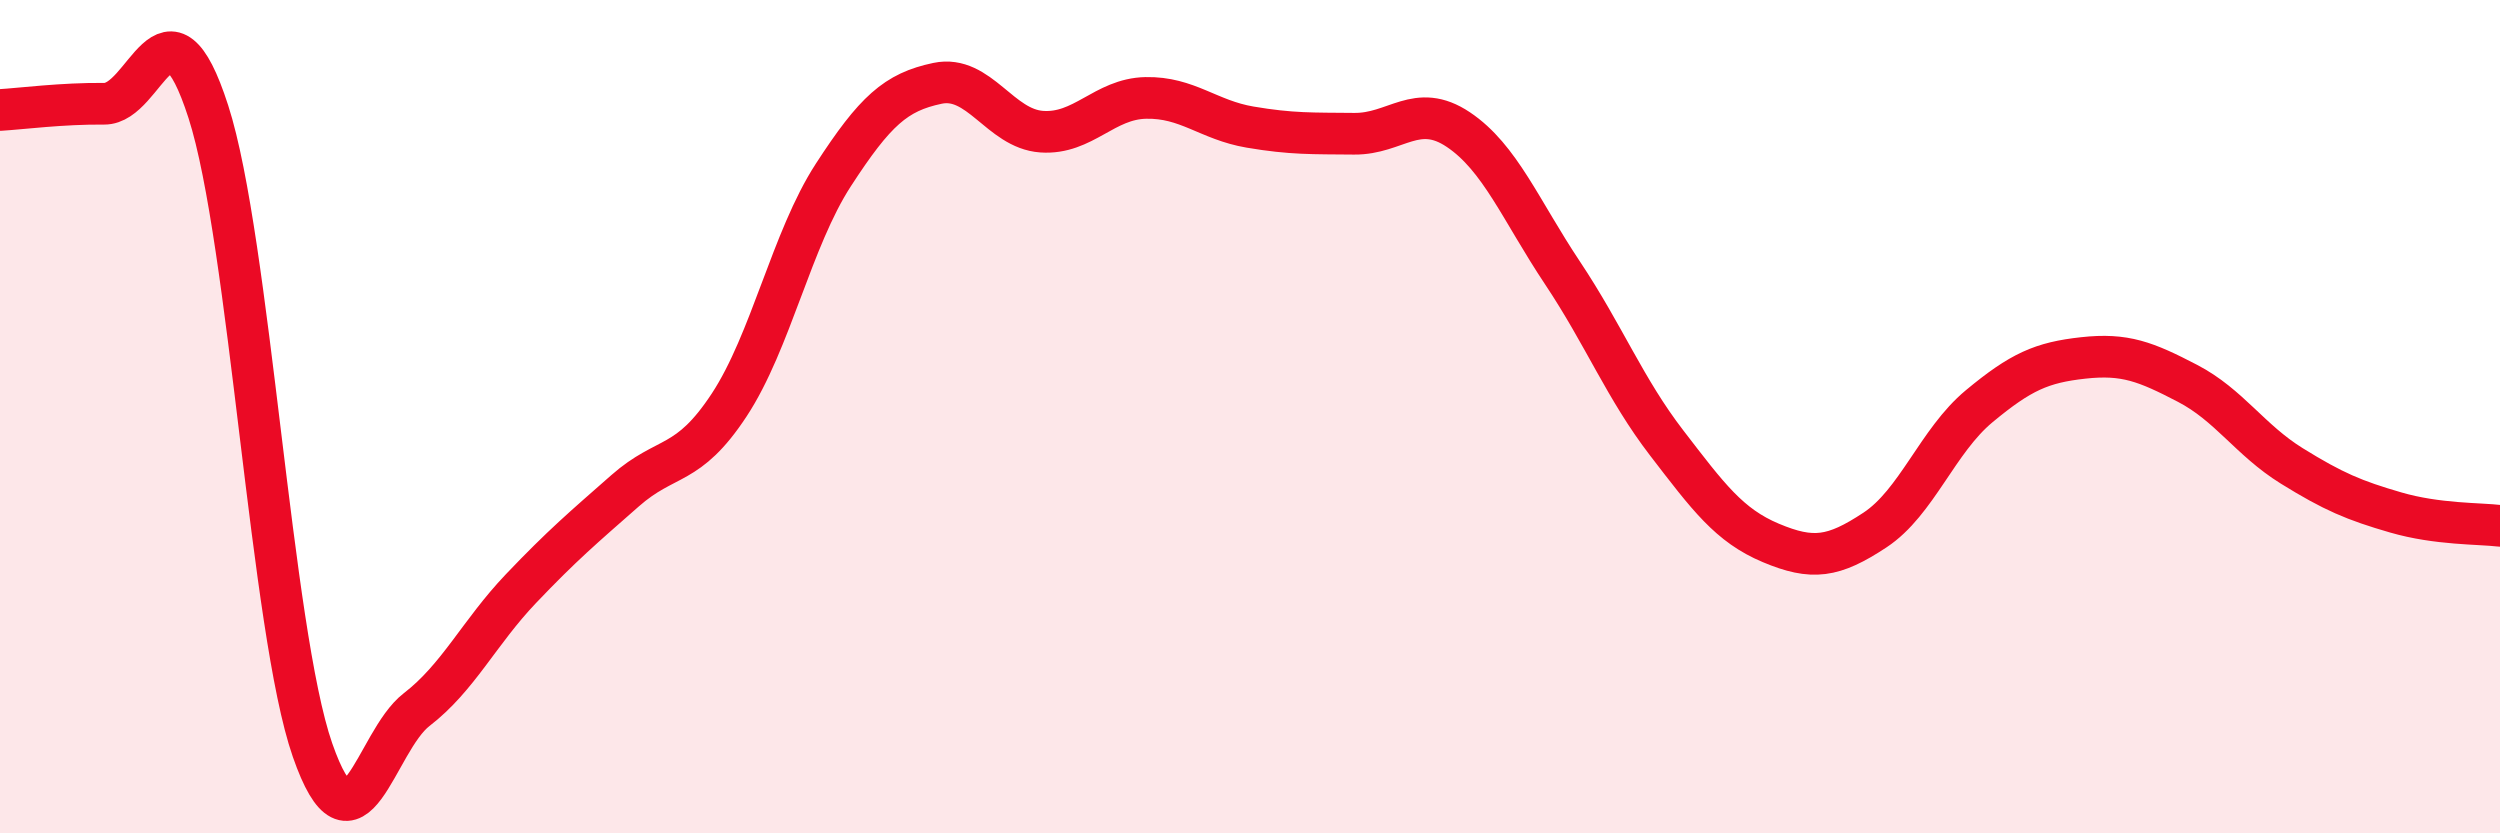
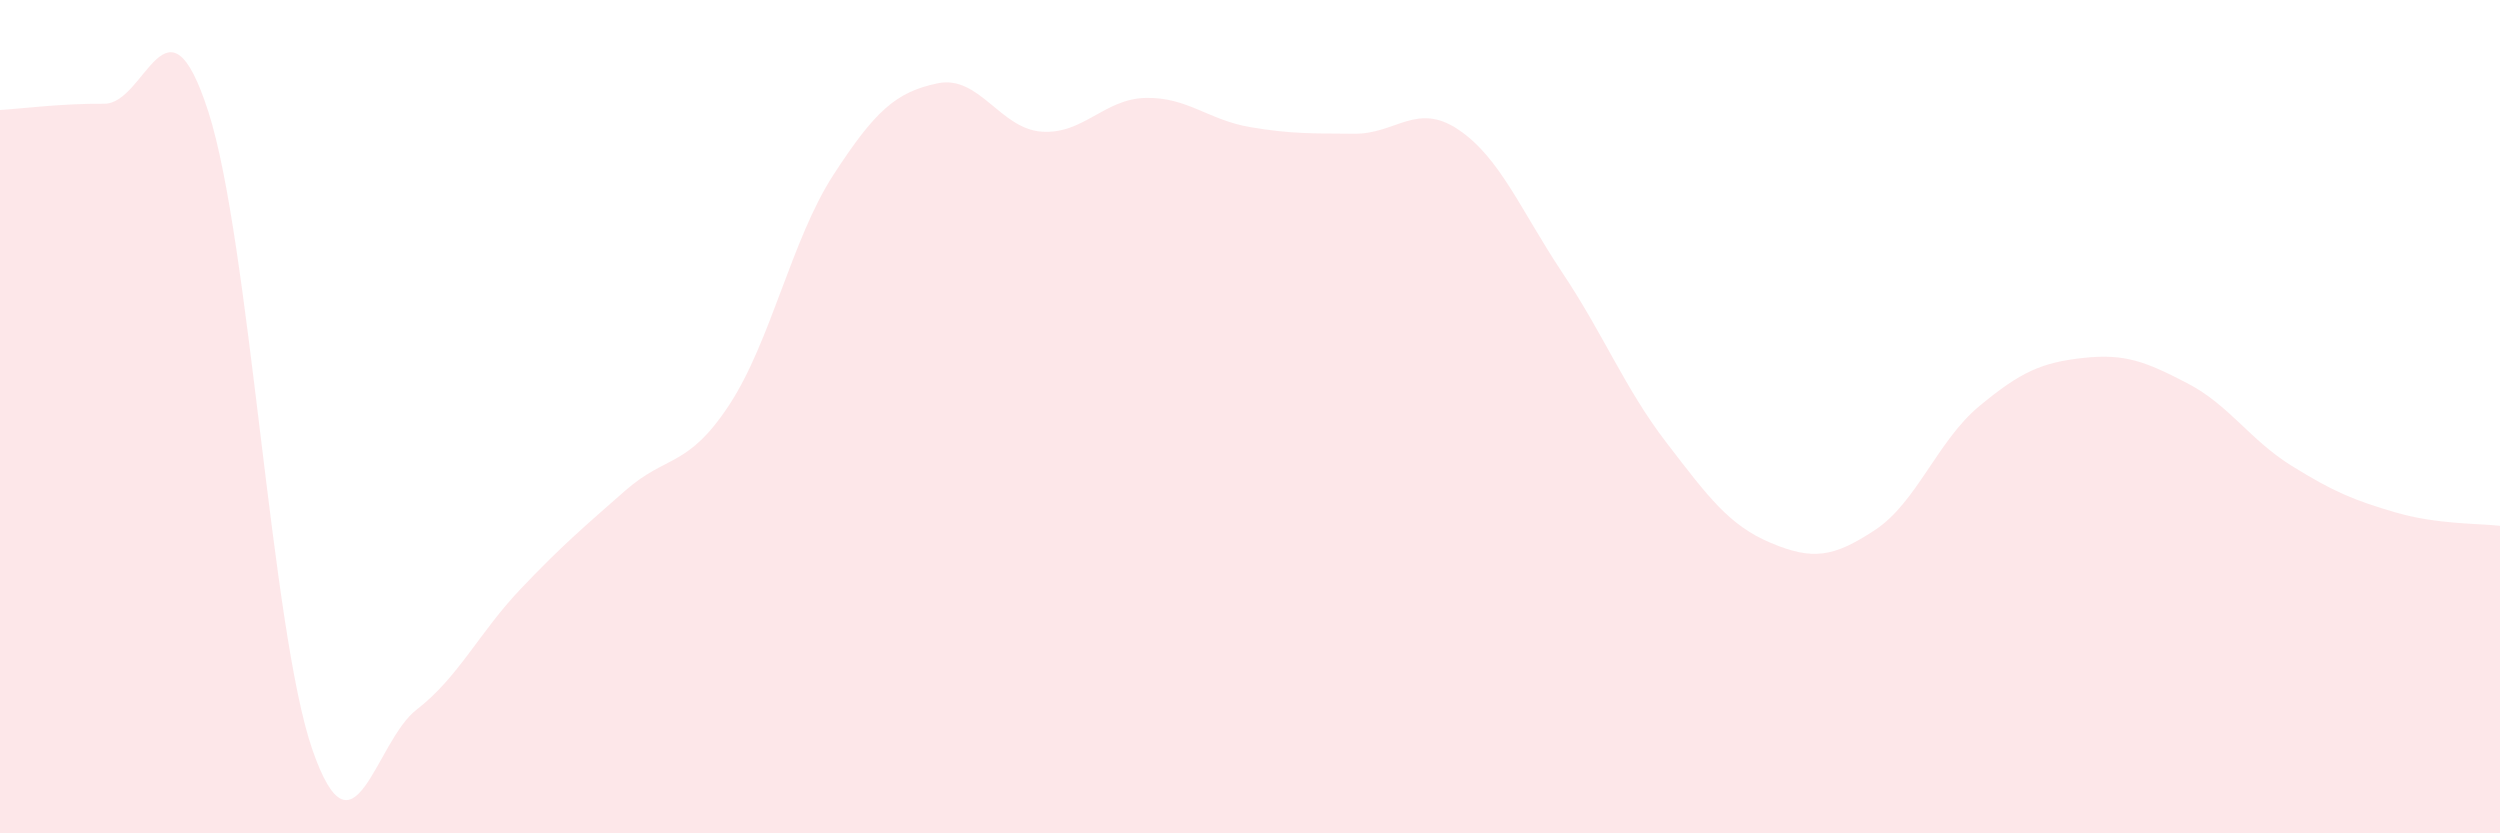
<svg xmlns="http://www.w3.org/2000/svg" width="60" height="20" viewBox="0 0 60 20">
  <path d="M 0,2.64 C 0.5,2.61 1.5,2.48 2.5,2.49 C 3.5,2.5 4,-0.42 5,2.68 C 6,5.78 6.5,15.13 7.5,18 C 8.5,20.87 9,17.8 10,17.03 C 11,16.26 11.5,15.18 12.5,14.13 C 13.5,13.08 14,12.66 15,11.78 C 16,10.9 16.5,11.24 17.5,9.72 C 18.5,8.2 19,5.74 20,4.2 C 21,2.66 21.5,2.21 22.5,2 C 23.5,1.79 24,3.09 25,3.16 C 26,3.23 26.5,2.37 27.5,2.35 C 28.5,2.33 29,2.88 30,3.05 C 31,3.22 31.5,3.2 32.5,3.21 C 33.5,3.22 34,2.44 35,3.11 C 36,3.78 36.5,5.05 37.5,6.55 C 38.5,8.05 39,9.33 40,10.63 C 41,11.93 41.5,12.61 42.5,13.03 C 43.5,13.45 44,13.38 45,12.72 C 46,12.06 46.5,10.58 47.5,9.75 C 48.5,8.92 49,8.7 50,8.59 C 51,8.48 51.5,8.68 52.5,9.2 C 53.5,9.72 54,10.56 55,11.18 C 56,11.8 56.5,12.01 57.5,12.3 C 58.5,12.59 59.5,12.56 60,12.62L60 20L0 20Z" fill="#EB0A25" opacity="0.1" stroke-linecap="round" stroke-linejoin="round" />
-   <path d="M 0,2.64 C 0.5,2.61 1.5,2.48 2.5,2.49 C 3.5,2.5 4,-0.42 5,2.68 C 6,5.78 6.5,15.13 7.5,18 C 8.5,20.87 9,17.8 10,17.03 C 11,16.26 11.5,15.18 12.5,14.13 C 13.5,13.08 14,12.66 15,11.78 C 16,10.9 16.5,11.24 17.5,9.72 C 18.5,8.2 19,5.74 20,4.2 C 21,2.66 21.5,2.21 22.5,2 C 23.5,1.79 24,3.09 25,3.16 C 26,3.23 26.5,2.37 27.5,2.35 C 28.5,2.33 29,2.88 30,3.05 C 31,3.22 31.5,3.2 32.5,3.21 C 33.5,3.22 34,2.44 35,3.11 C 36,3.78 36.5,5.05 37.5,6.55 C 38.5,8.05 39,9.33 40,10.63 C 41,11.93 41.5,12.61 42.5,13.03 C 43.5,13.45 44,13.38 45,12.72 C 46,12.06 46.5,10.58 47.5,9.75 C 48.5,8.92 49,8.7 50,8.59 C 51,8.48 51.5,8.68 52.5,9.2 C 53.5,9.72 54,10.56 55,11.18 C 56,11.8 56.5,12.01 57.5,12.3 C 58.5,12.59 59.5,12.56 60,12.62" stroke="#EB0A25" stroke-width="1" fill="none" stroke-linecap="round" stroke-linejoin="round" />
</svg>